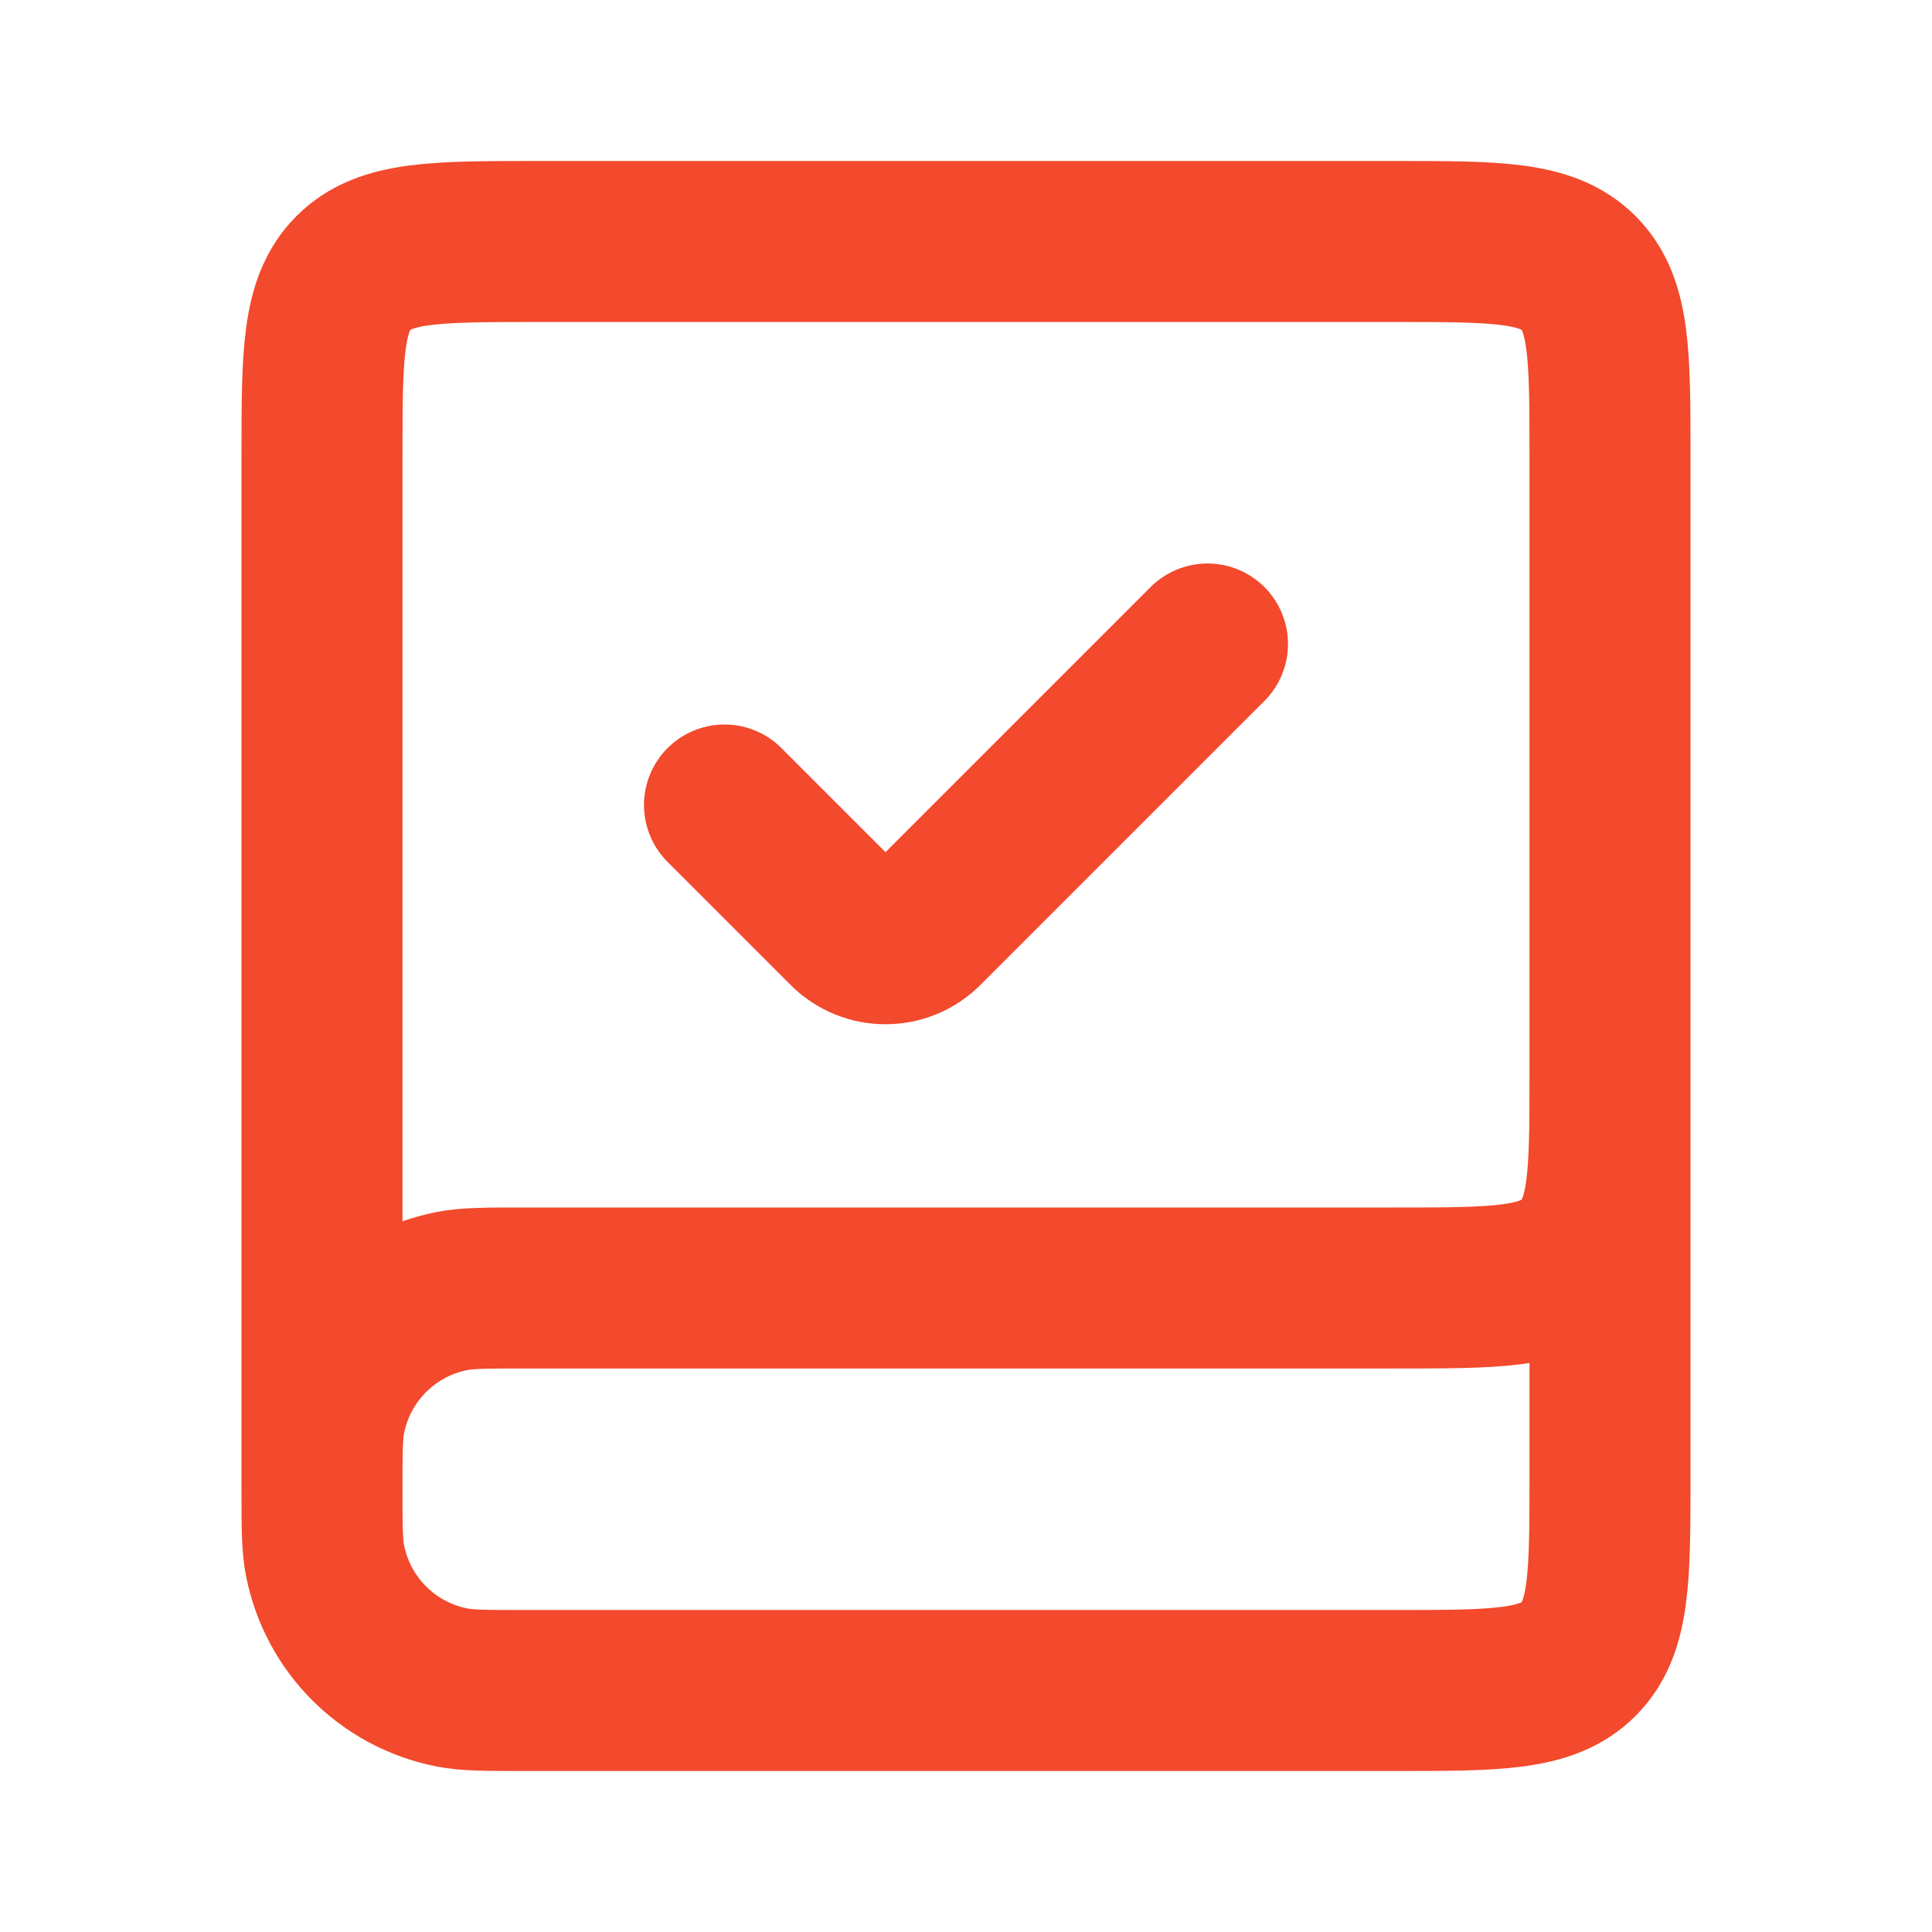
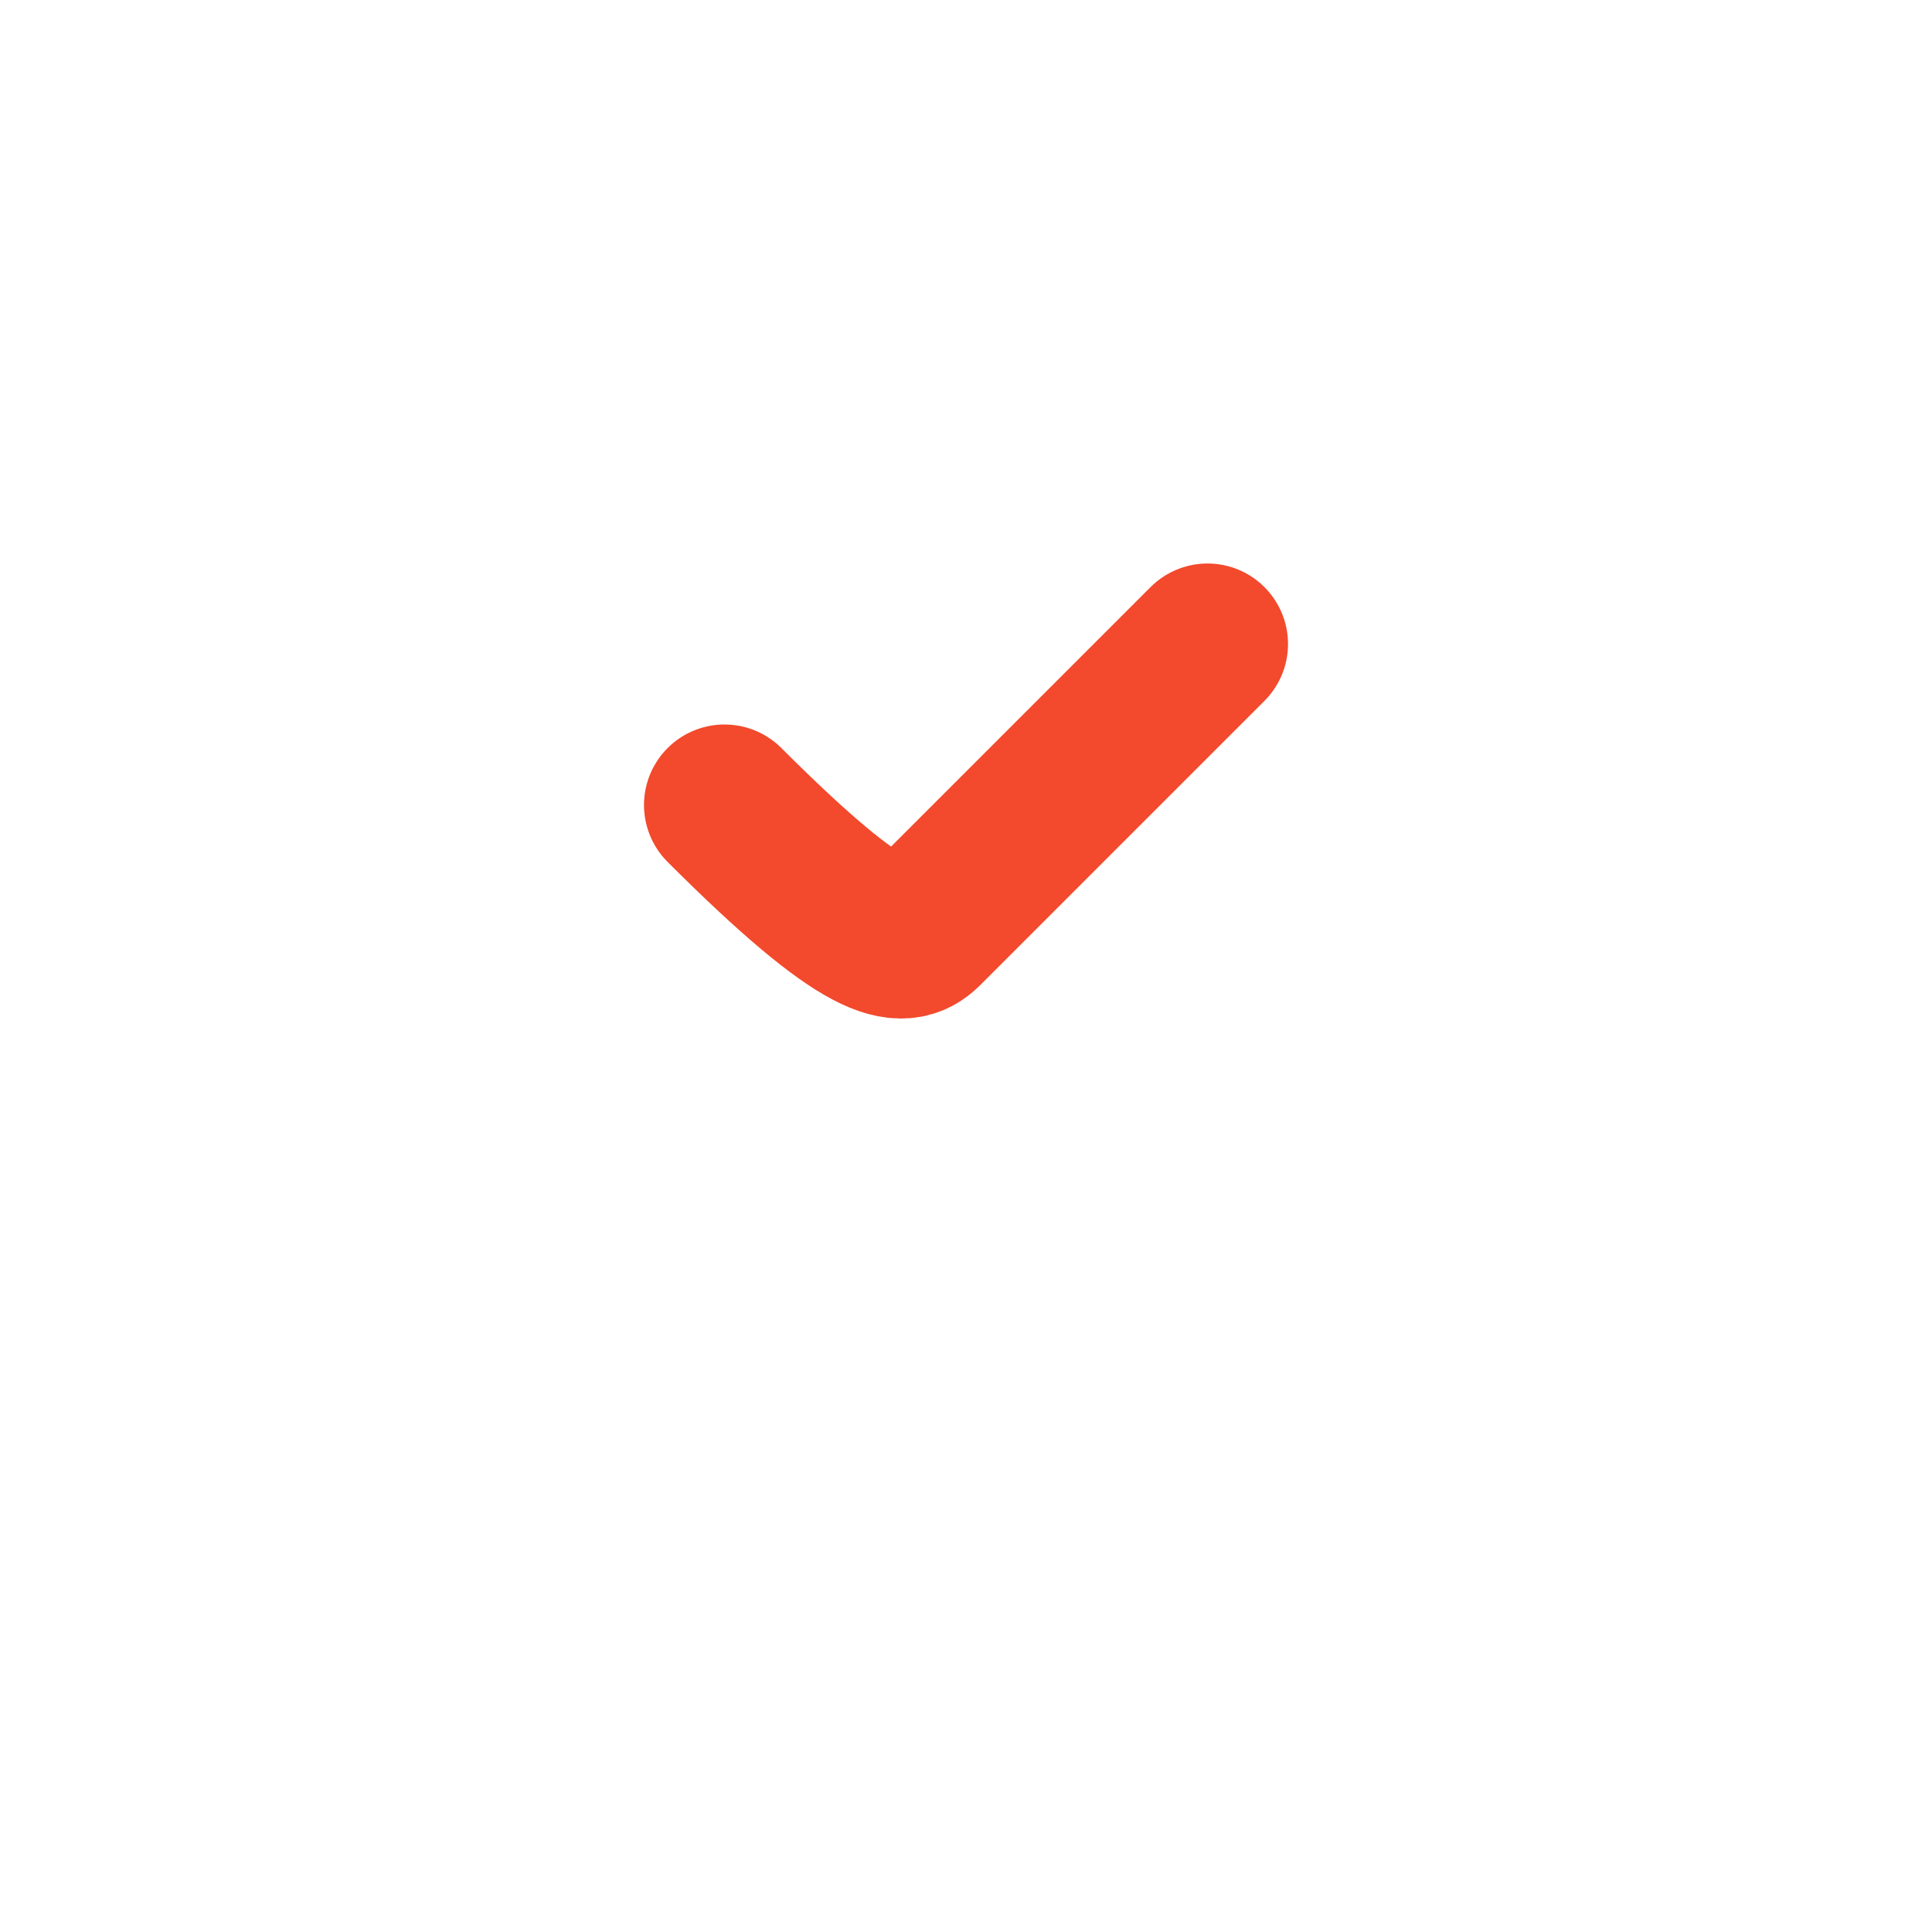
<svg xmlns="http://www.w3.org/2000/svg" width="36" height="36" viewBox="0 0 36 36" fill="none">
-   <path d="M30 18V27.5C30 29.386 30 30.328 29.414 30.914C28.828 31.5 27.886 31.5 26 31.5H9.75C9.053 31.5 8.705 31.5 8.415 31.442C7.225 31.206 6.294 30.275 6.058 29.085C6 28.796 6 28.447 6 27.75V27.75C6 27.053 6 26.704 6.058 26.415C6.294 25.225 7.225 24.294 8.415 24.058C8.705 24 9.053 24 9.75 24H26C27.886 24 28.828 24 29.414 23.414C30 22.828 30 21.886 30 20V8.5C30 6.614 30 5.672 29.414 5.086C28.828 4.5 27.886 4.5 26 4.5H10C8.114 4.5 7.172 4.5 6.586 5.086C6 5.672 6 6.614 6 8.5V27.75" stroke="#F3492C" stroke-width="3" />
-   <path d="M13.5 15L15.793 17.293C16.183 17.683 16.817 17.683 17.207 17.293L22.5 12" stroke="#F3492C" stroke-width="3" stroke-linecap="round" />
+   <path d="M13.5 15C16.183 17.683 16.817 17.683 17.207 17.293L22.5 12" stroke="#F3492C" stroke-width="3" stroke-linecap="round" />
</svg>